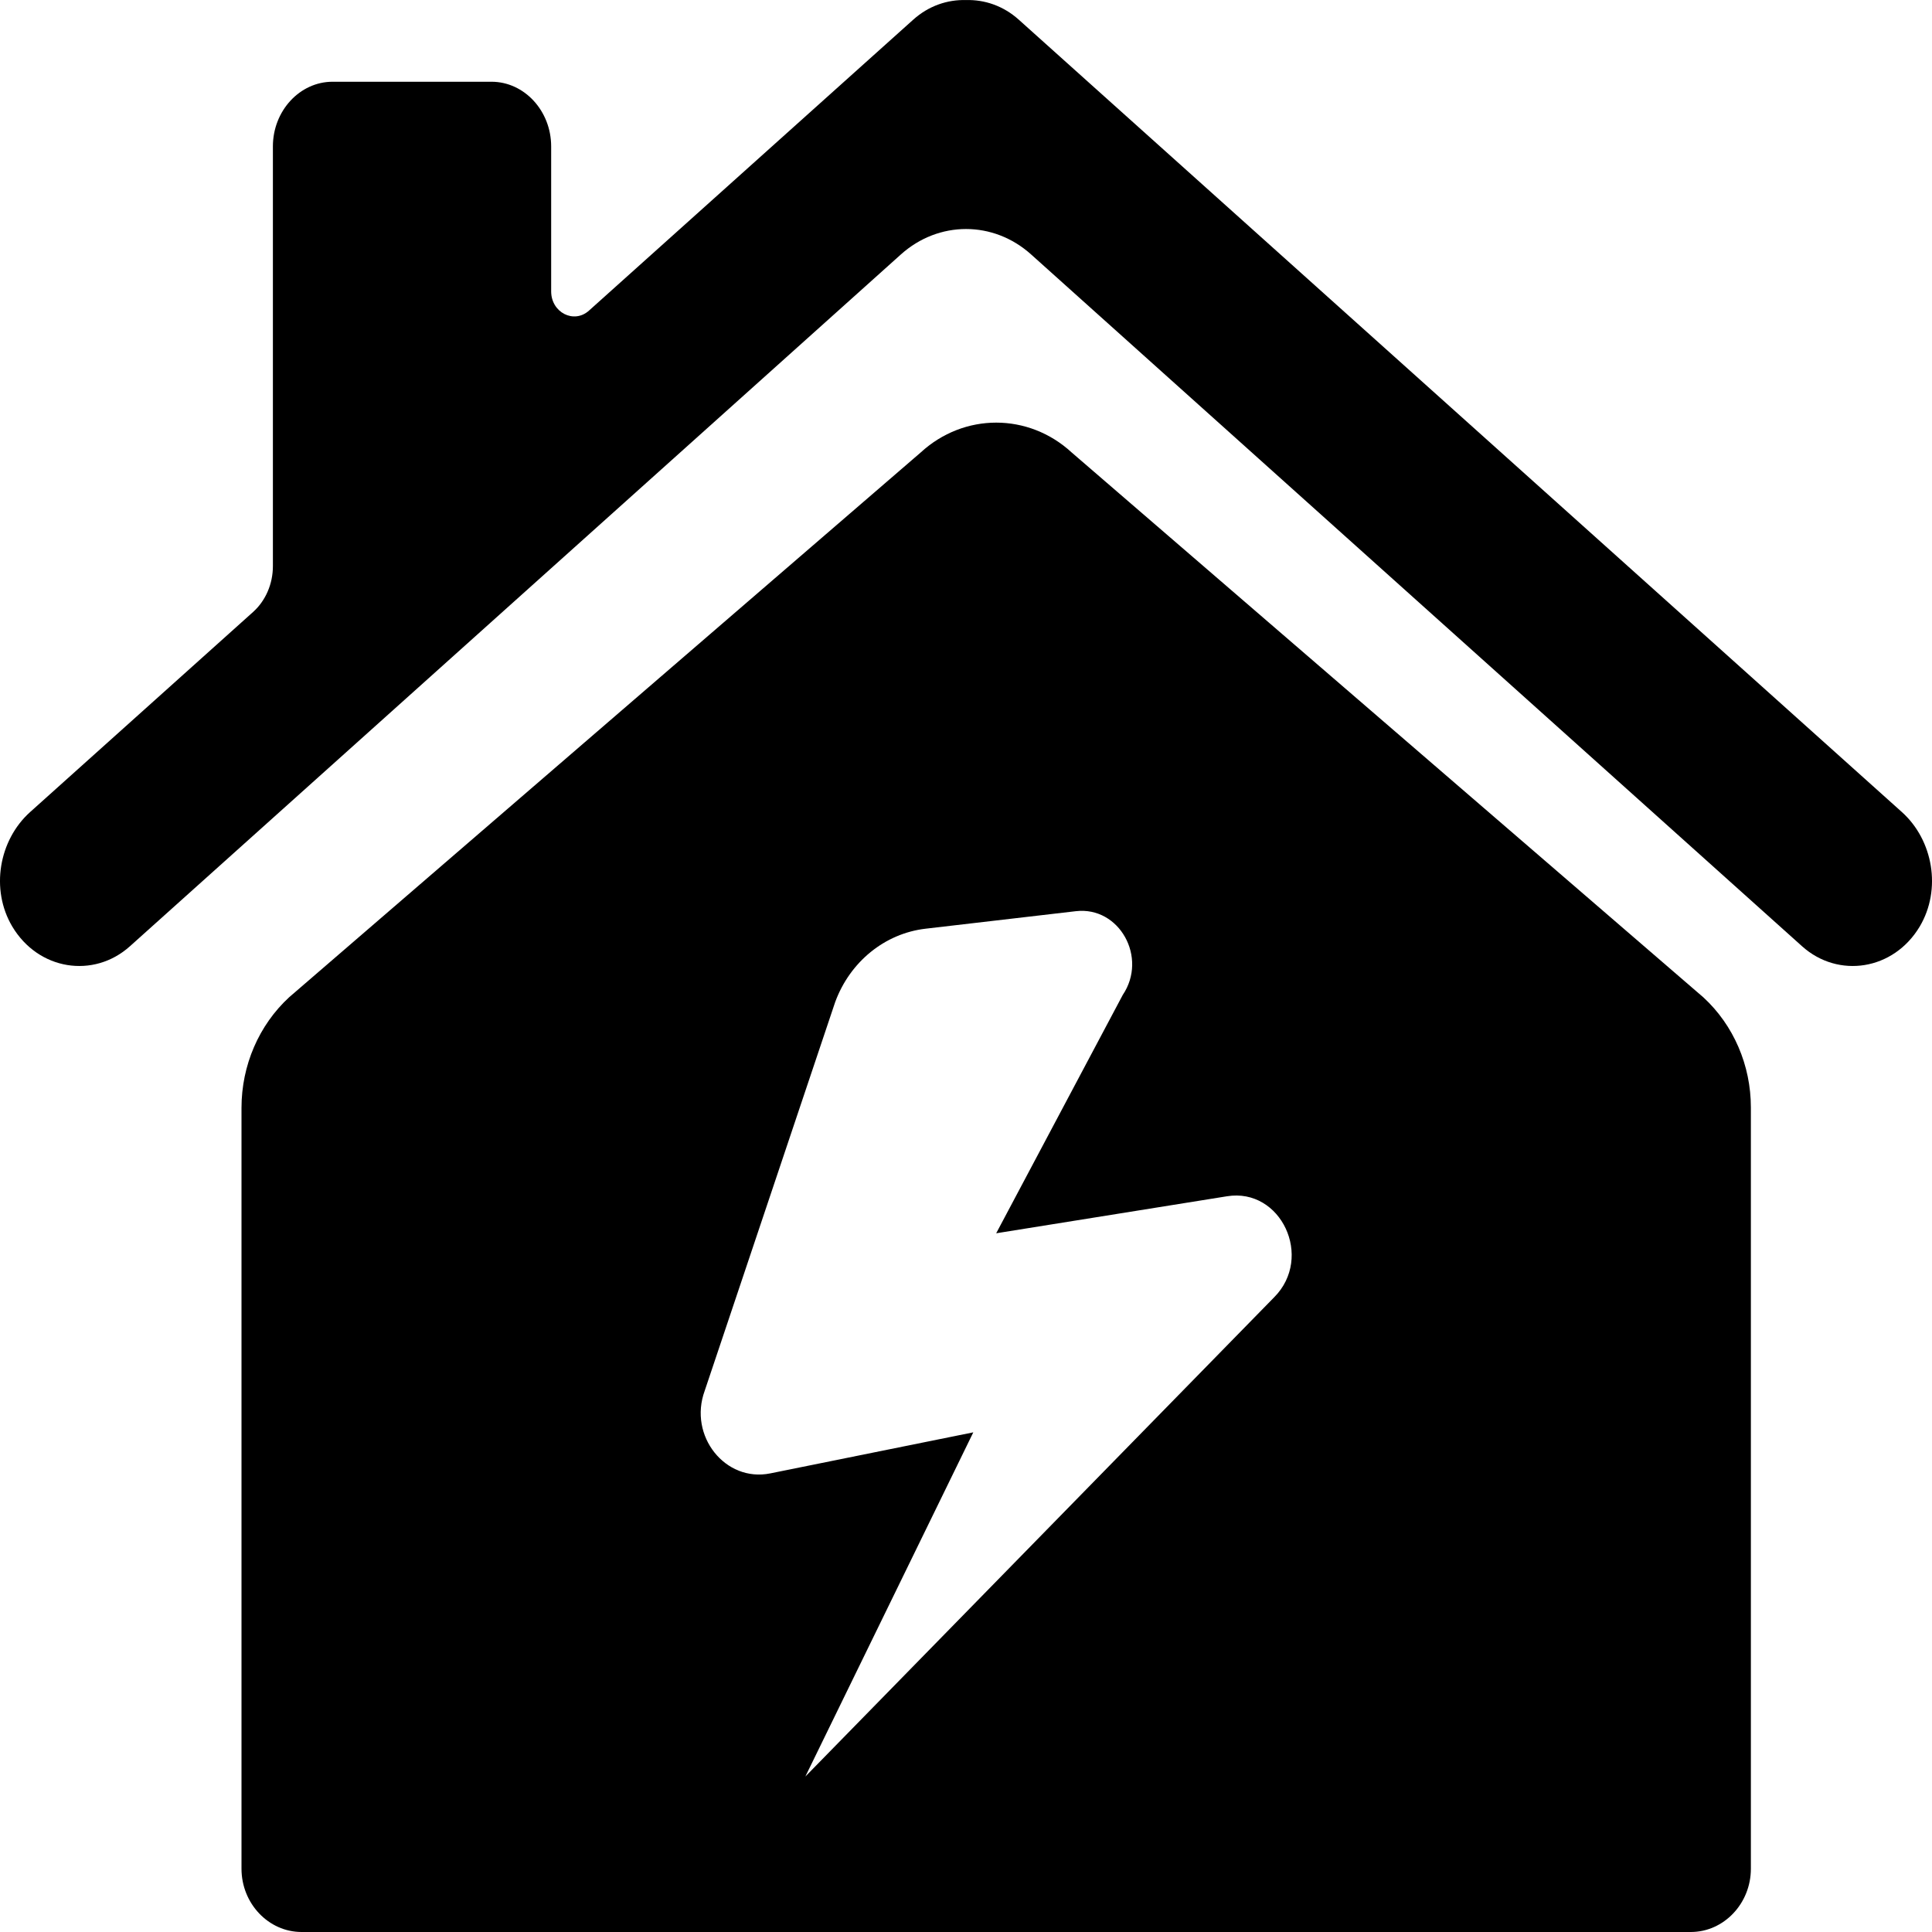
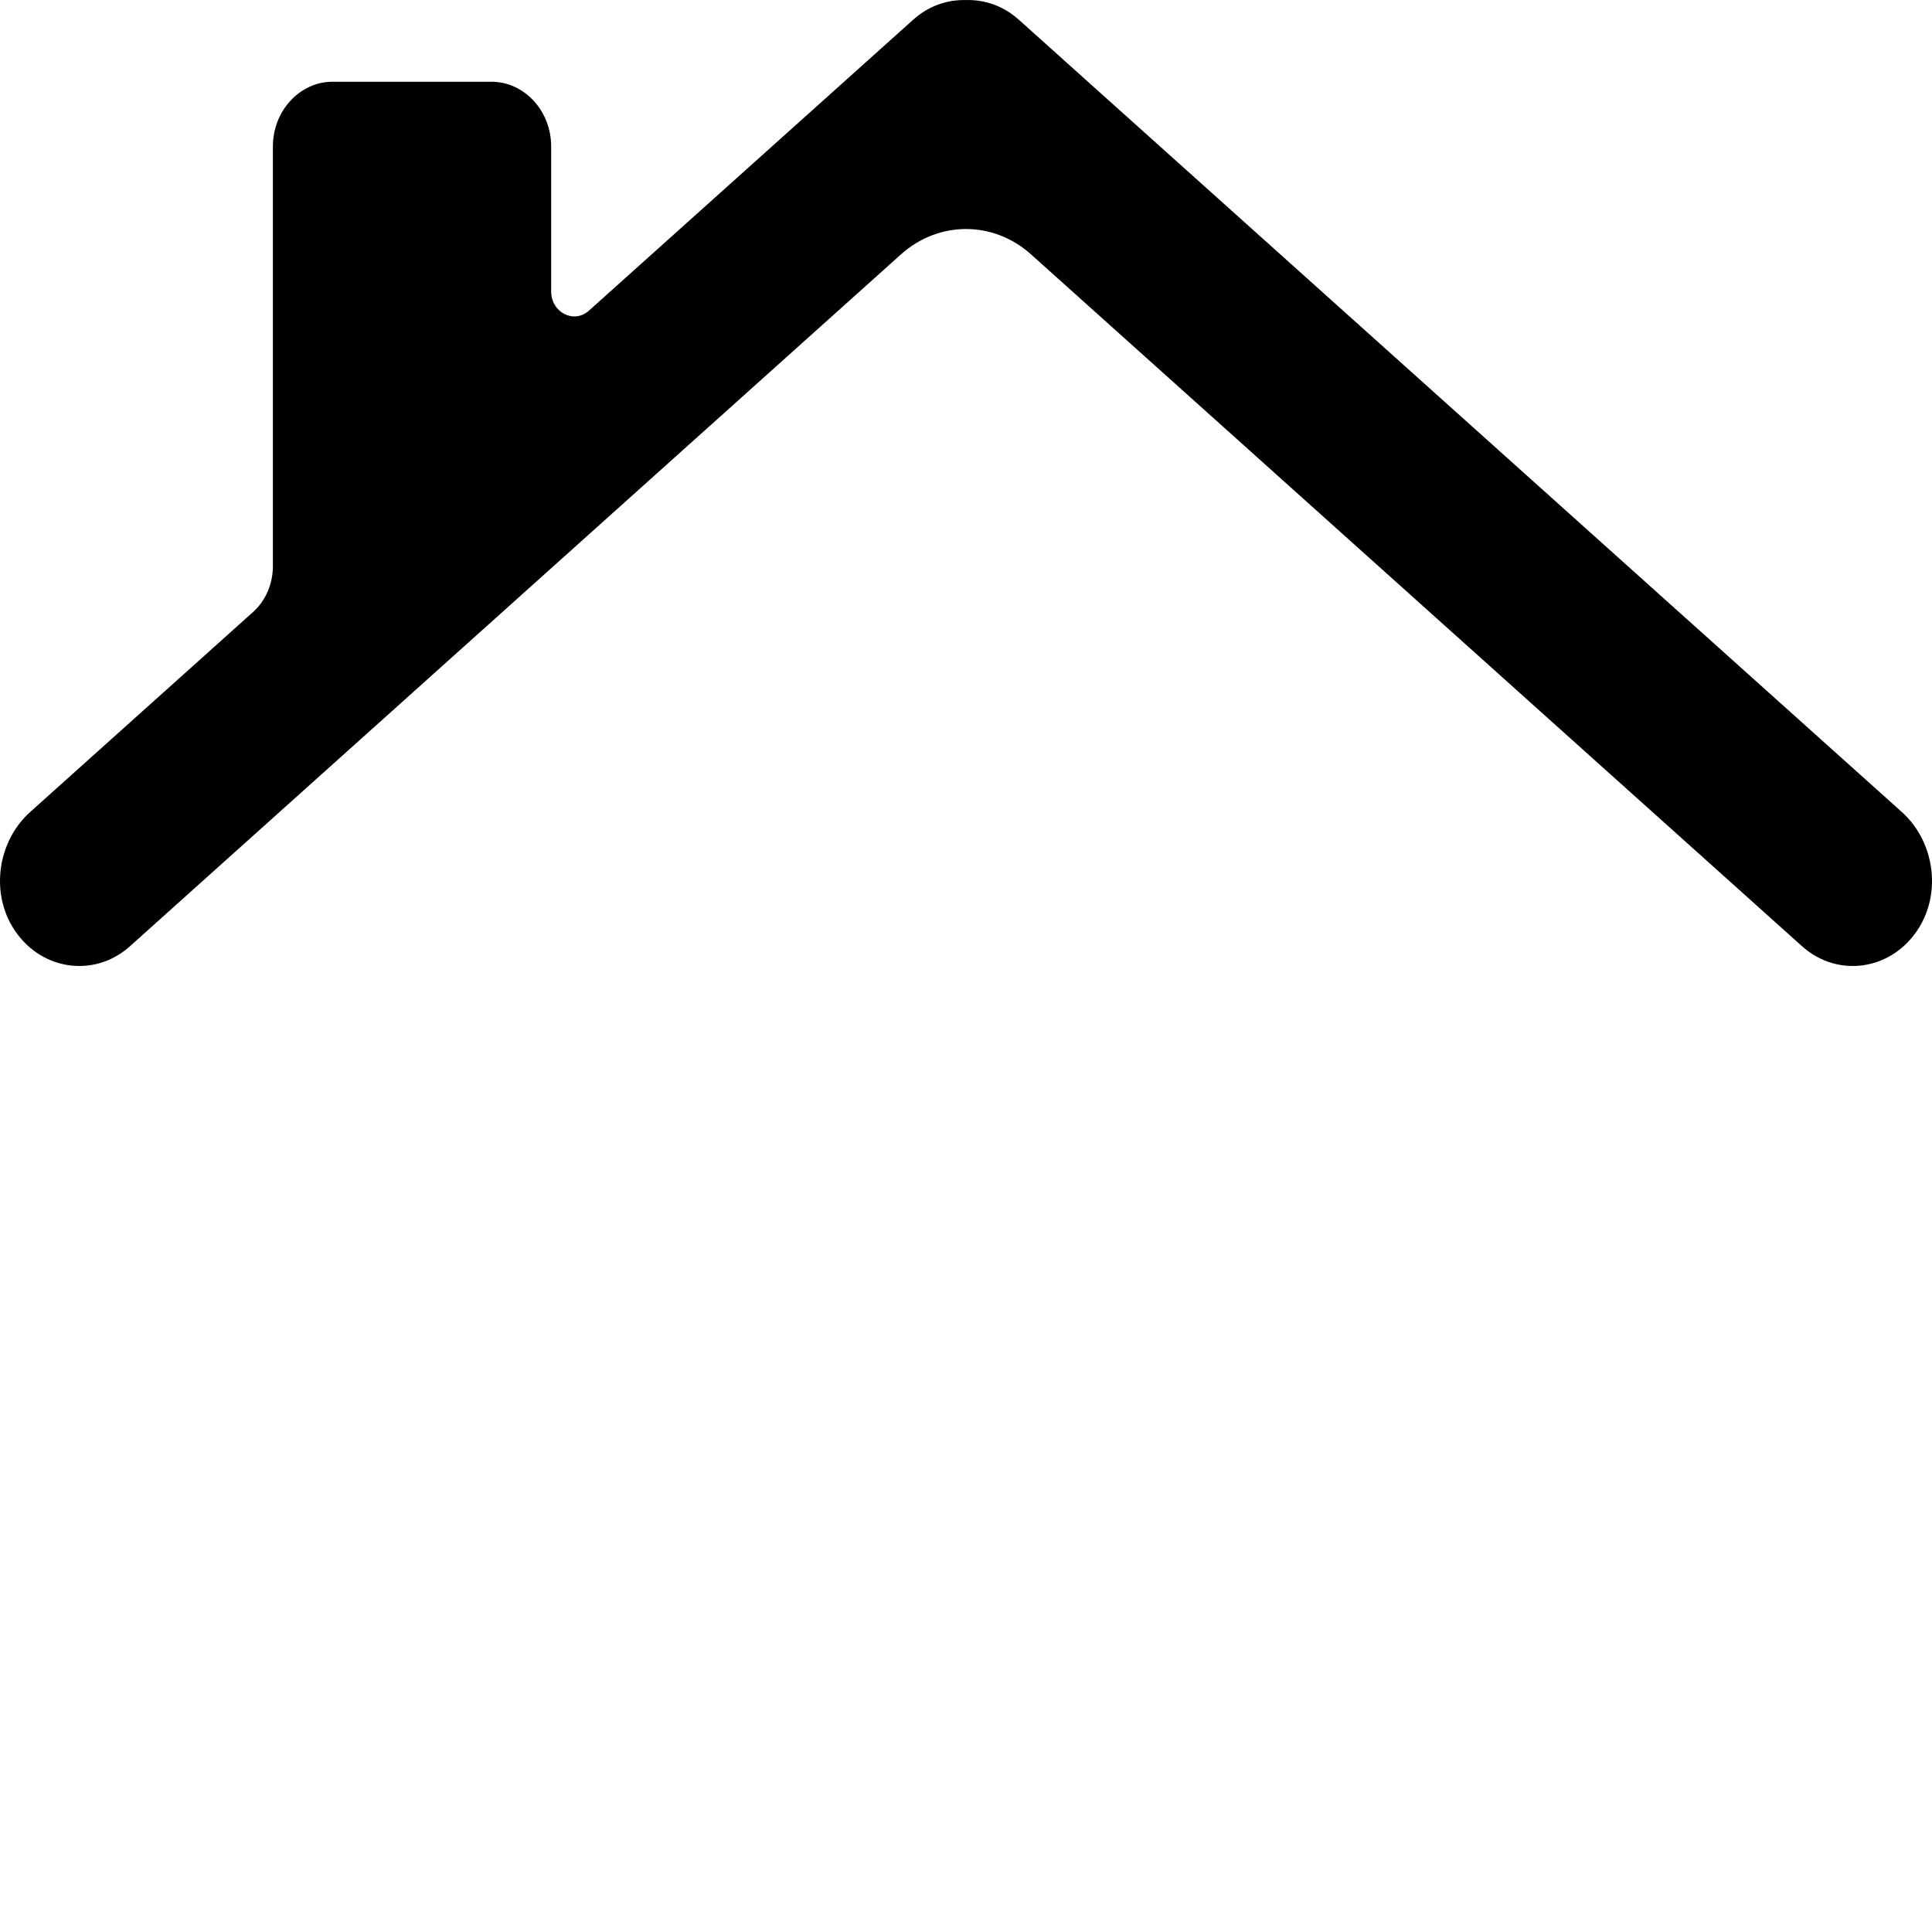
<svg xmlns="http://www.w3.org/2000/svg" width="32" height="32" viewBox="0 0 32 32" fill="none">
-   <path d="M28.215 16.521L17.751 7.495C17.035 6.835 15.966 6.835 15.249 7.495L4.79 16.517C4.288 16.979 4 17.647 4 18.349V30.952C4 31.528 4.448 32 4.995 32H28.005C28.552 32 29 31.528 29 30.952V18.343C29 17.645 28.714 16.981 28.215 16.521ZM21.105 21.486L13.339 29.425L16.121 23.724L12.758 24.404C12.012 24.555 11.399 23.782 11.672 23.036L13.833 16.598C14.078 15.93 14.656 15.46 15.332 15.382L17.821 15.092C18.54 15.009 19.014 15.859 18.596 16.48L16.5 20.427L20.323 19.814C21.219 19.669 21.76 20.826 21.105 21.486Z" fill="#050F97" style="fill:#050F97;fill:color(display-p3 0.02 0.059 0.592);fill-opacity:1;" />
  <path d="M31.501 13.45L16.873 0.325C16.619 0.097 16.308 -0.008 16 0.001C15.692 -0.008 15.381 0.097 15.127 0.325L9.755 5.145C9.505 5.369 9.129 5.176 9.129 4.826V2.425C9.129 1.836 8.684 1.354 8.141 1.354H5.508C4.965 1.354 4.52 1.836 4.52 2.425V9.377C4.52 9.672 4.399 9.951 4.19 10.138L0.499 13.45C-0.019 13.915 -0.161 14.731 0.202 15.344C0.636 16.073 1.552 16.211 2.151 15.674L14.922 4.214C15.548 3.653 16.453 3.653 17.078 4.214L29.849 15.674C30.448 16.211 31.364 16.073 31.798 15.344C32.161 14.731 32.019 13.915 31.501 13.45Z" fill="#375FFF" style="fill:#375FFF;fill:color(display-p3 0.216 0.373 1);fill-opacity:1;" />
</svg>